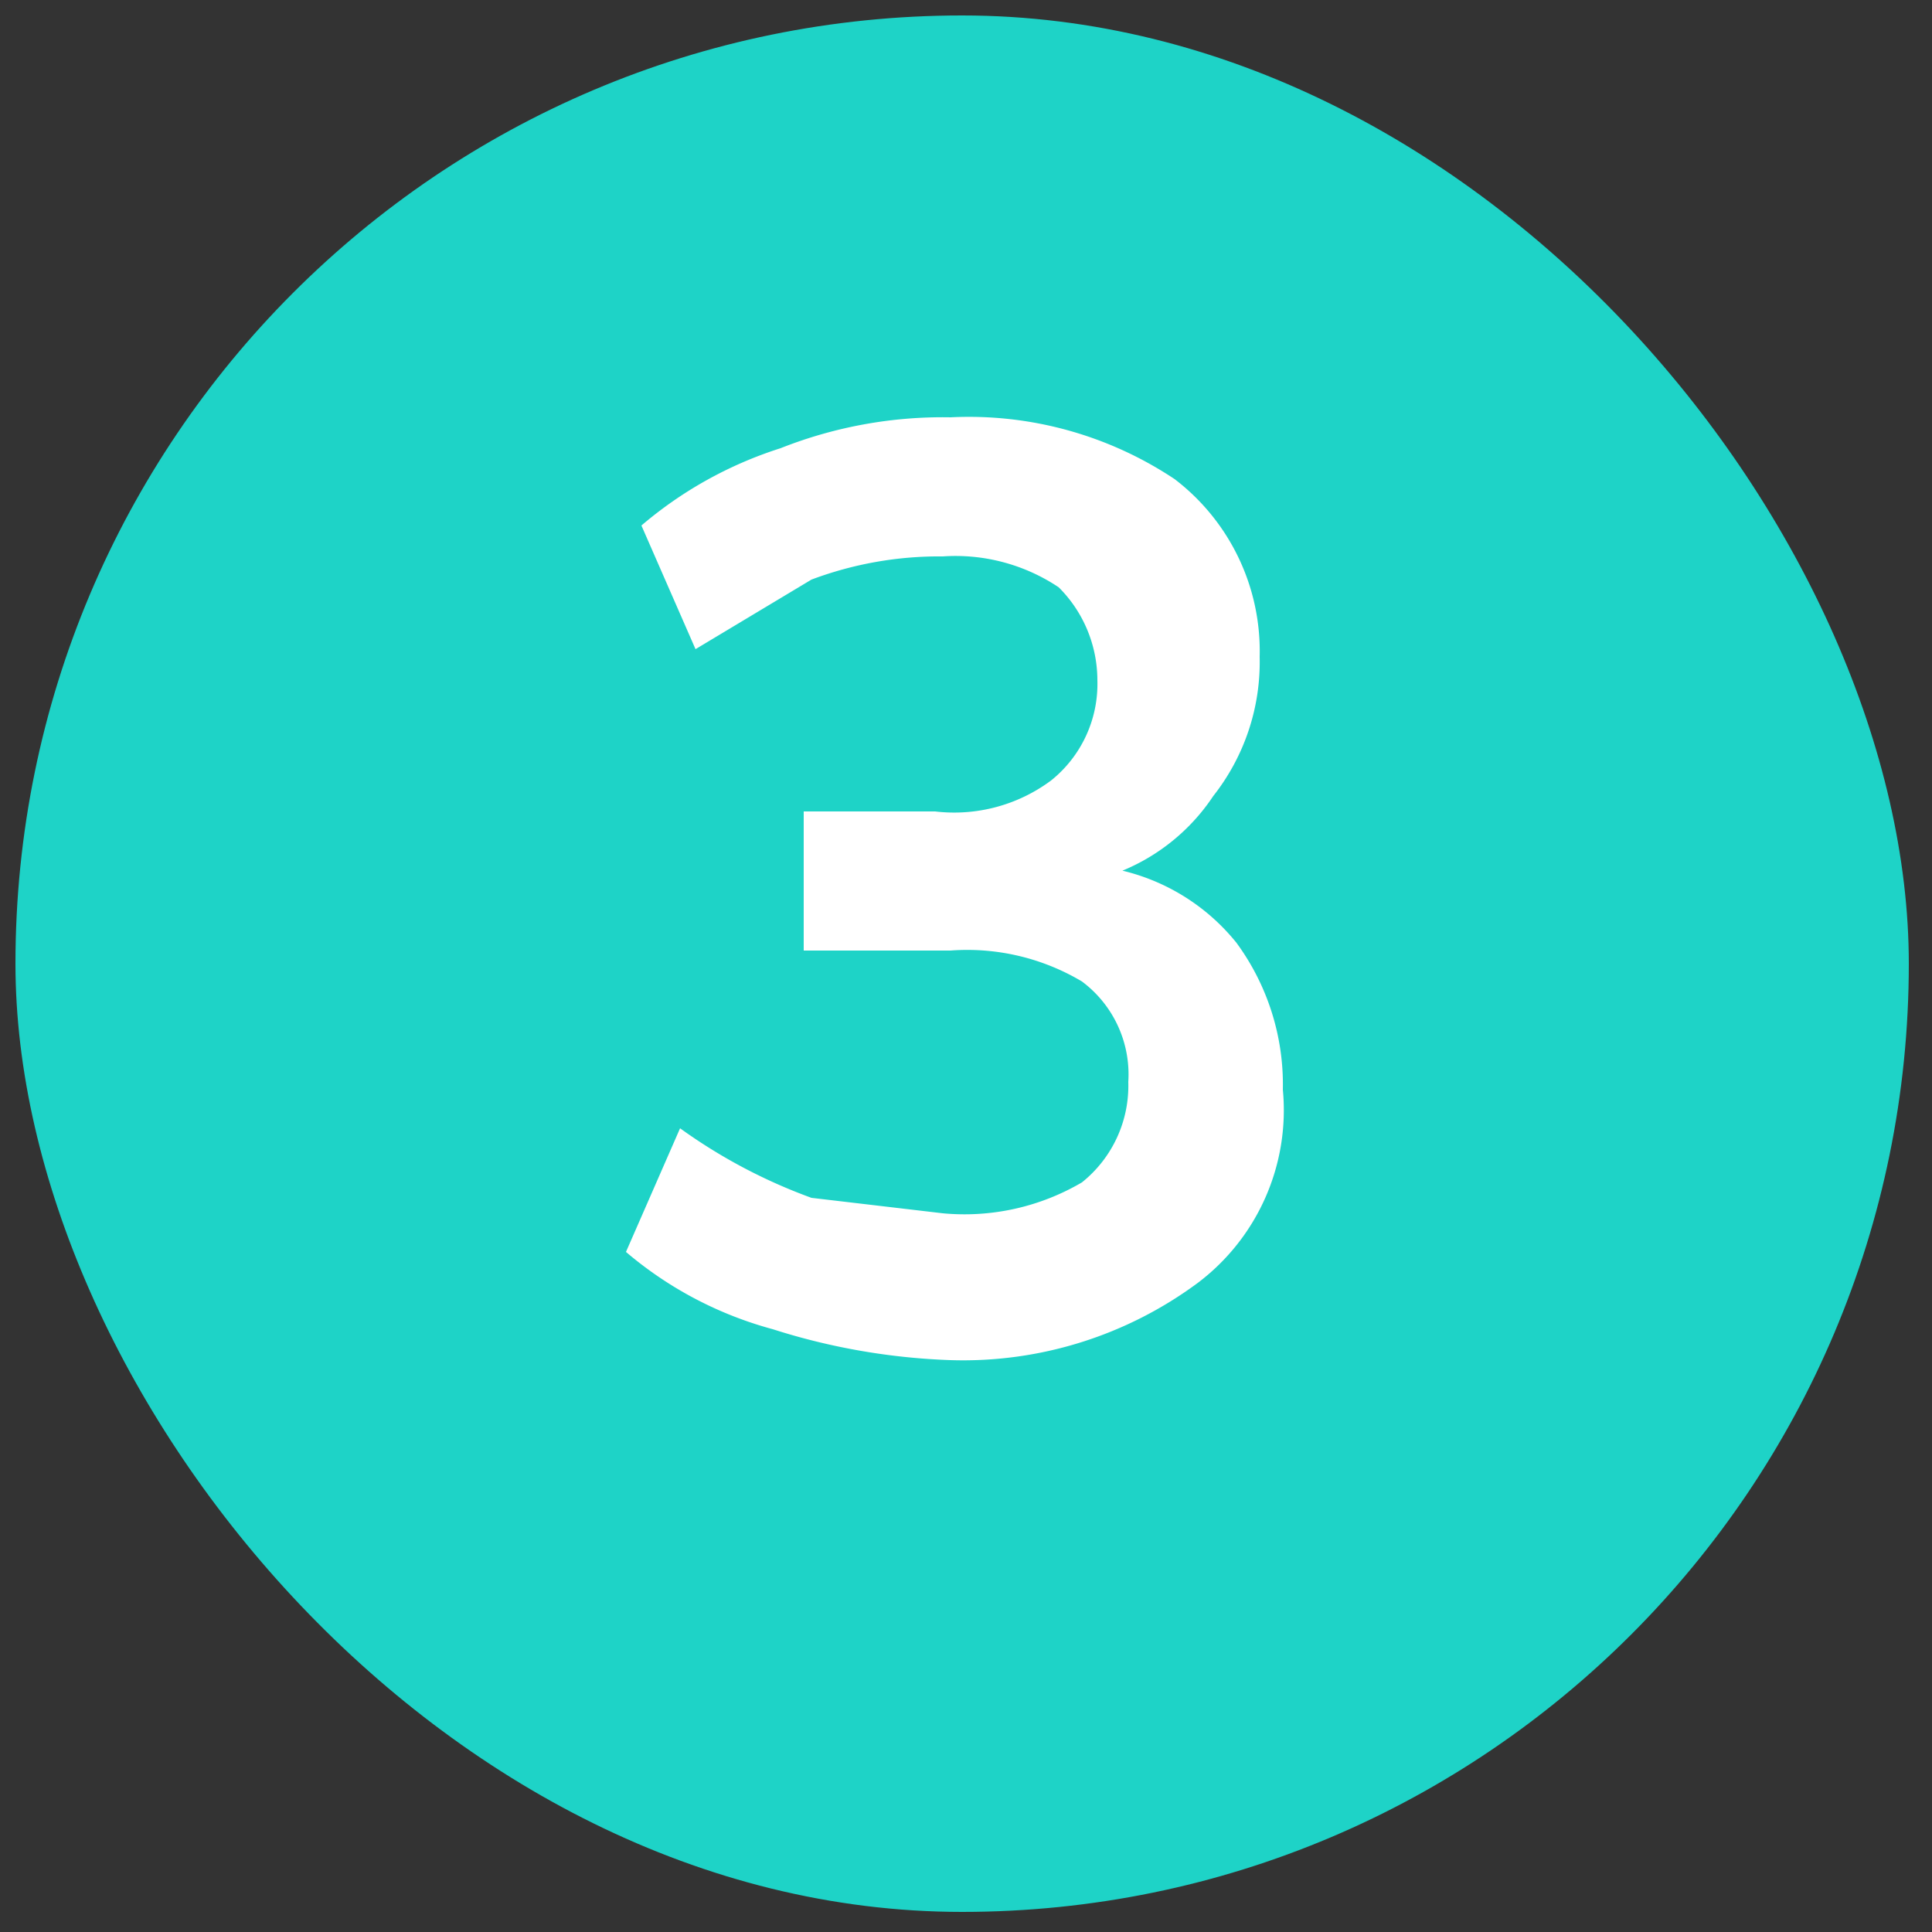
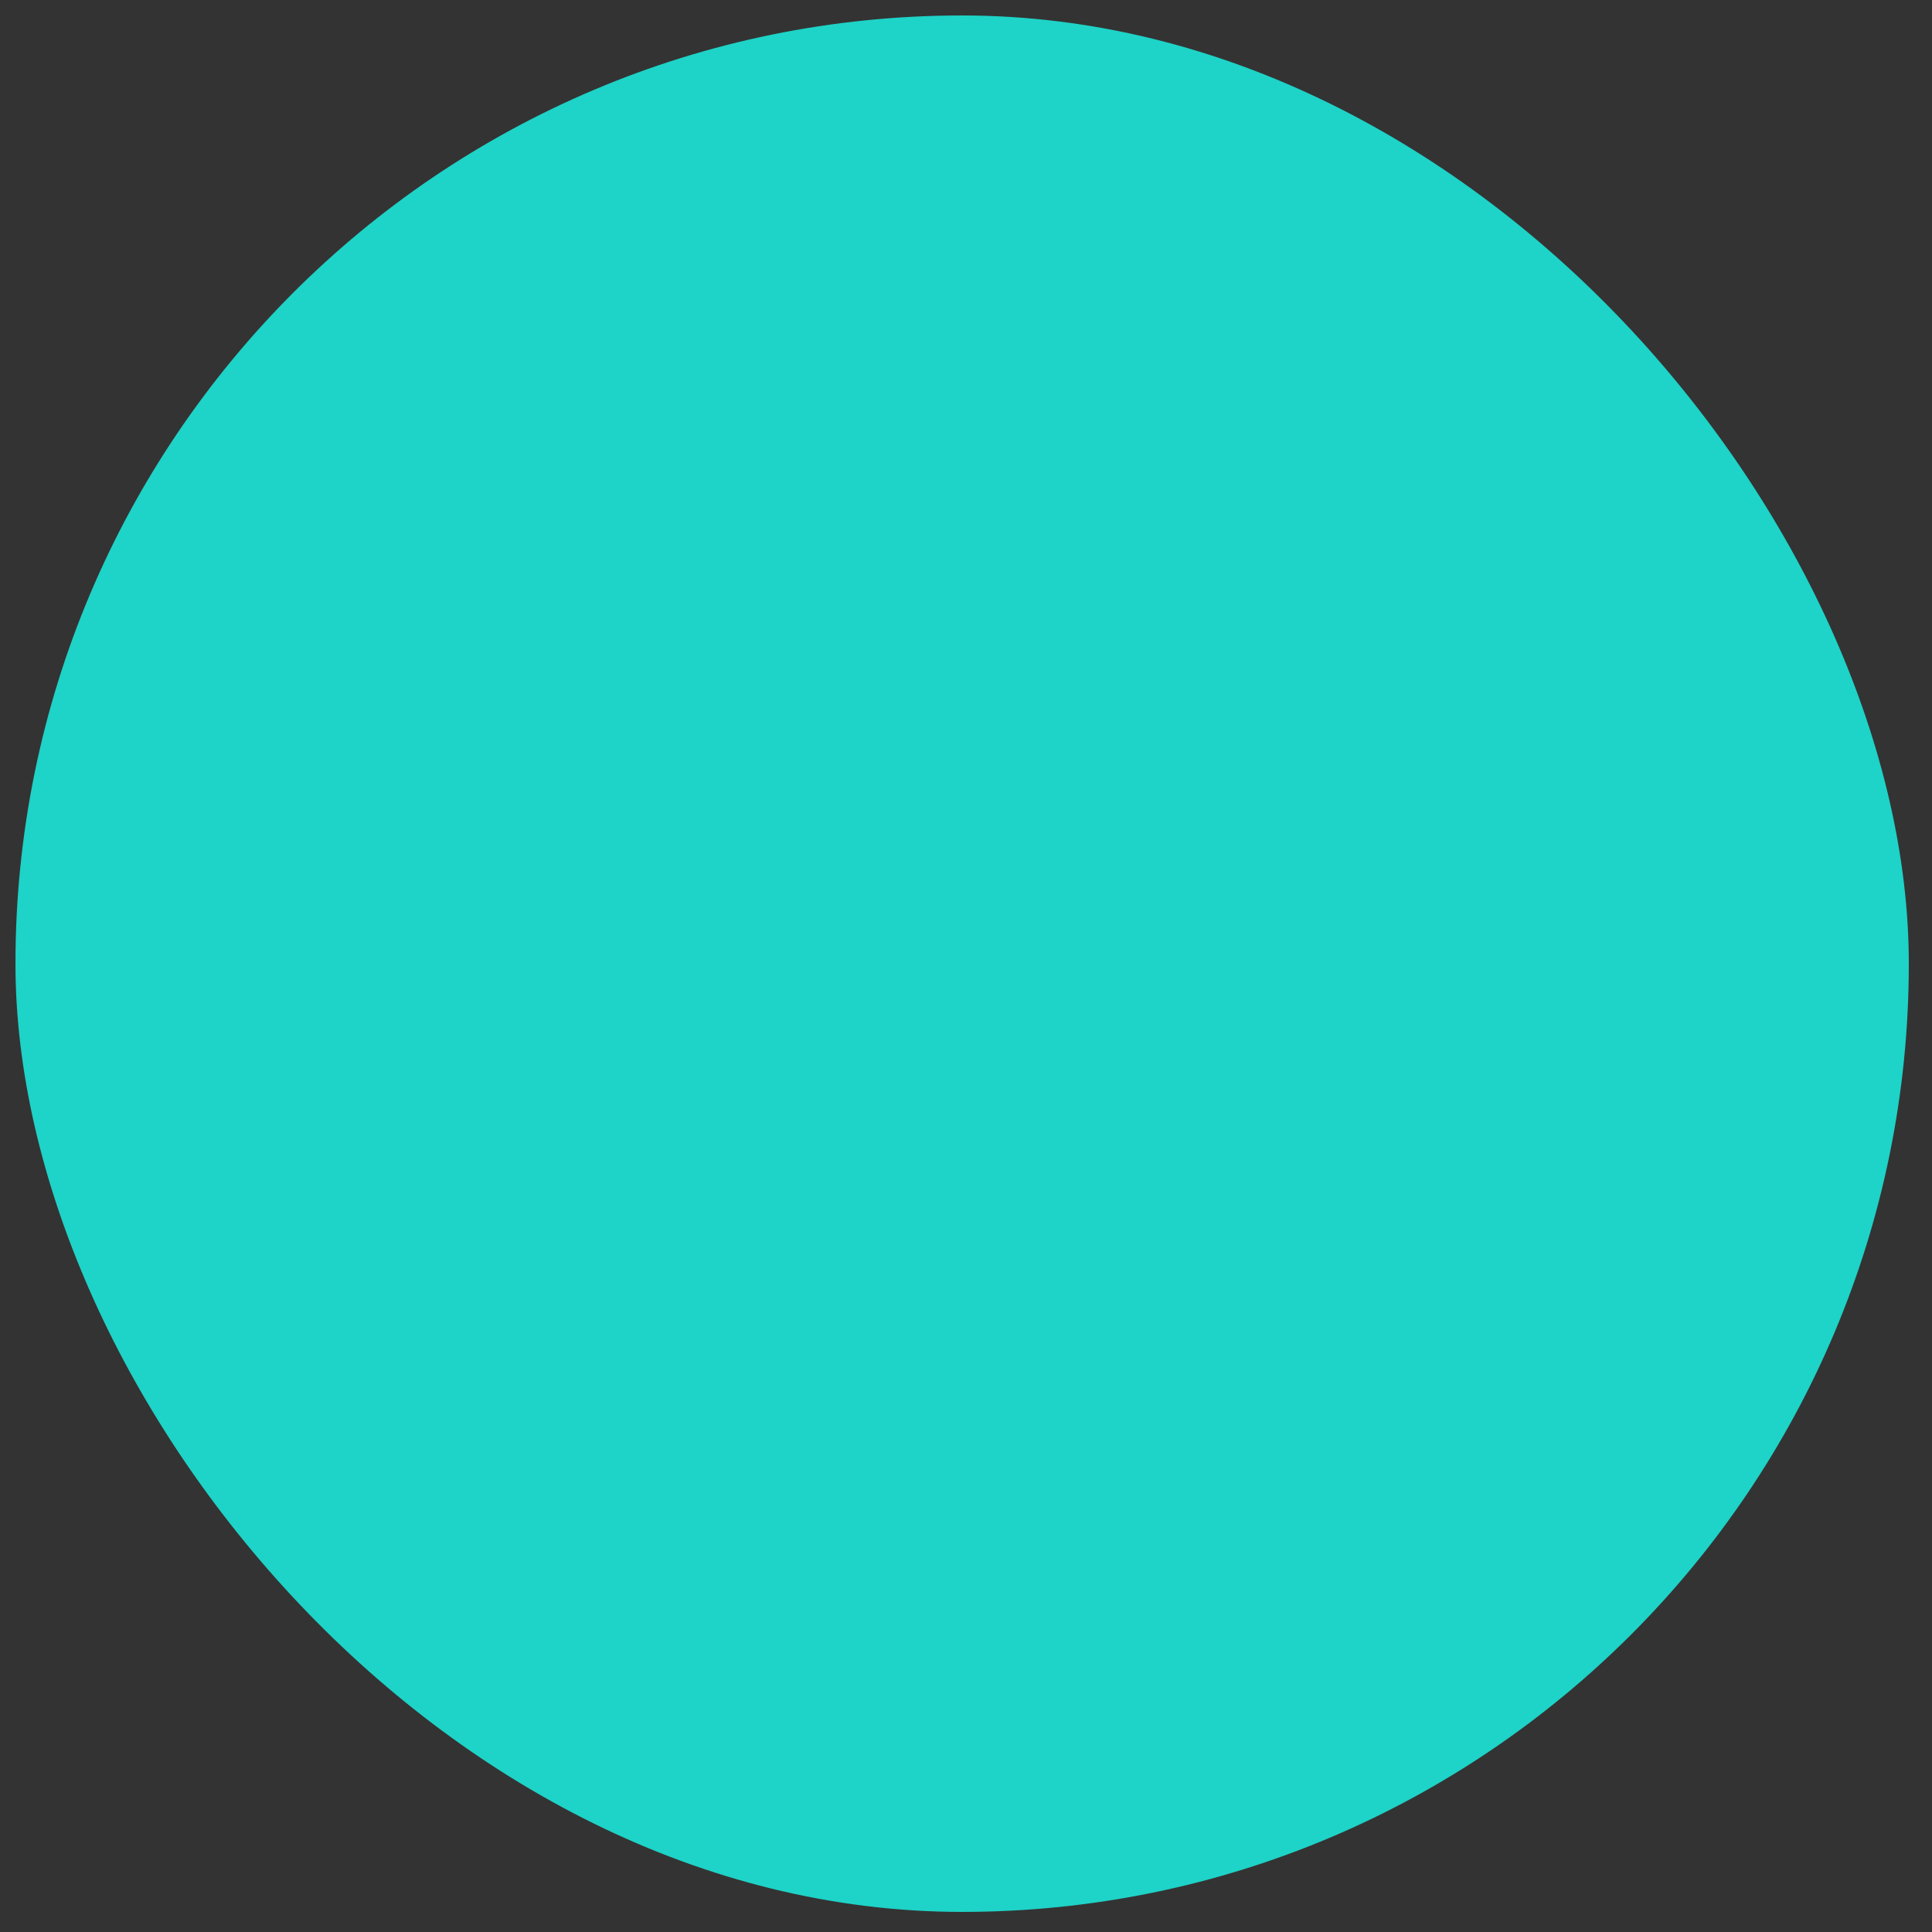
<svg xmlns="http://www.w3.org/2000/svg" id="Layer_1" data-name="Layer 1" viewBox="0 0 25 25">
  <rect x="0" y="0" width="25" height="25" fill="#333333" stroke="none" />
  <title>Untitled-1</title>
  <rect x="0.2" y="0.2" width="24.5" height="24.54" rx="12.3" ry="12.3" style="fill:#1ed3c7" />
-   <path d="M12.3,17.6a8.5,8.5,0,0,1-2.3-.4,4.9,4.9,0,0,1-1.9-1l.7-1.6a7,7,0,0,0,1.7.9l1.7.2a3,3,0,0,0,1.8-.4,1.6,1.6,0,0,0,.6-1.3,1.5,1.5,0,0,0-.6-1.3,2.9,2.9,0,0,0-1.7-.4H10.4V10.5h1.7a2.1,2.1,0,0,0,1.5-.4,1.6,1.6,0,0,0,.6-1.3,1.7,1.7,0,0,0-.5-1.2,2.4,2.4,0,0,0-1.5-.4,4.7,4.7,0,0,0-1.7.3L9,8.4,8.3,6.8a5.2,5.2,0,0,1,1.8-1,5.7,5.7,0,0,1,2.2-.4,4.8,4.8,0,0,1,2.9.8,2.8,2.8,0,0,1,1.1,2.3,2.8,2.8,0,0,1-.6,1.8,2.6,2.6,0,0,1-1.6,1.1v-.2a2.7,2.7,0,0,1,1.9,1,3.1,3.1,0,0,1,.6,1.9,2.8,2.8,0,0,1-1.1,2.5A5.1,5.1,0,0,1,12.3,17.6Z" style="fill:#fff" />
</svg>